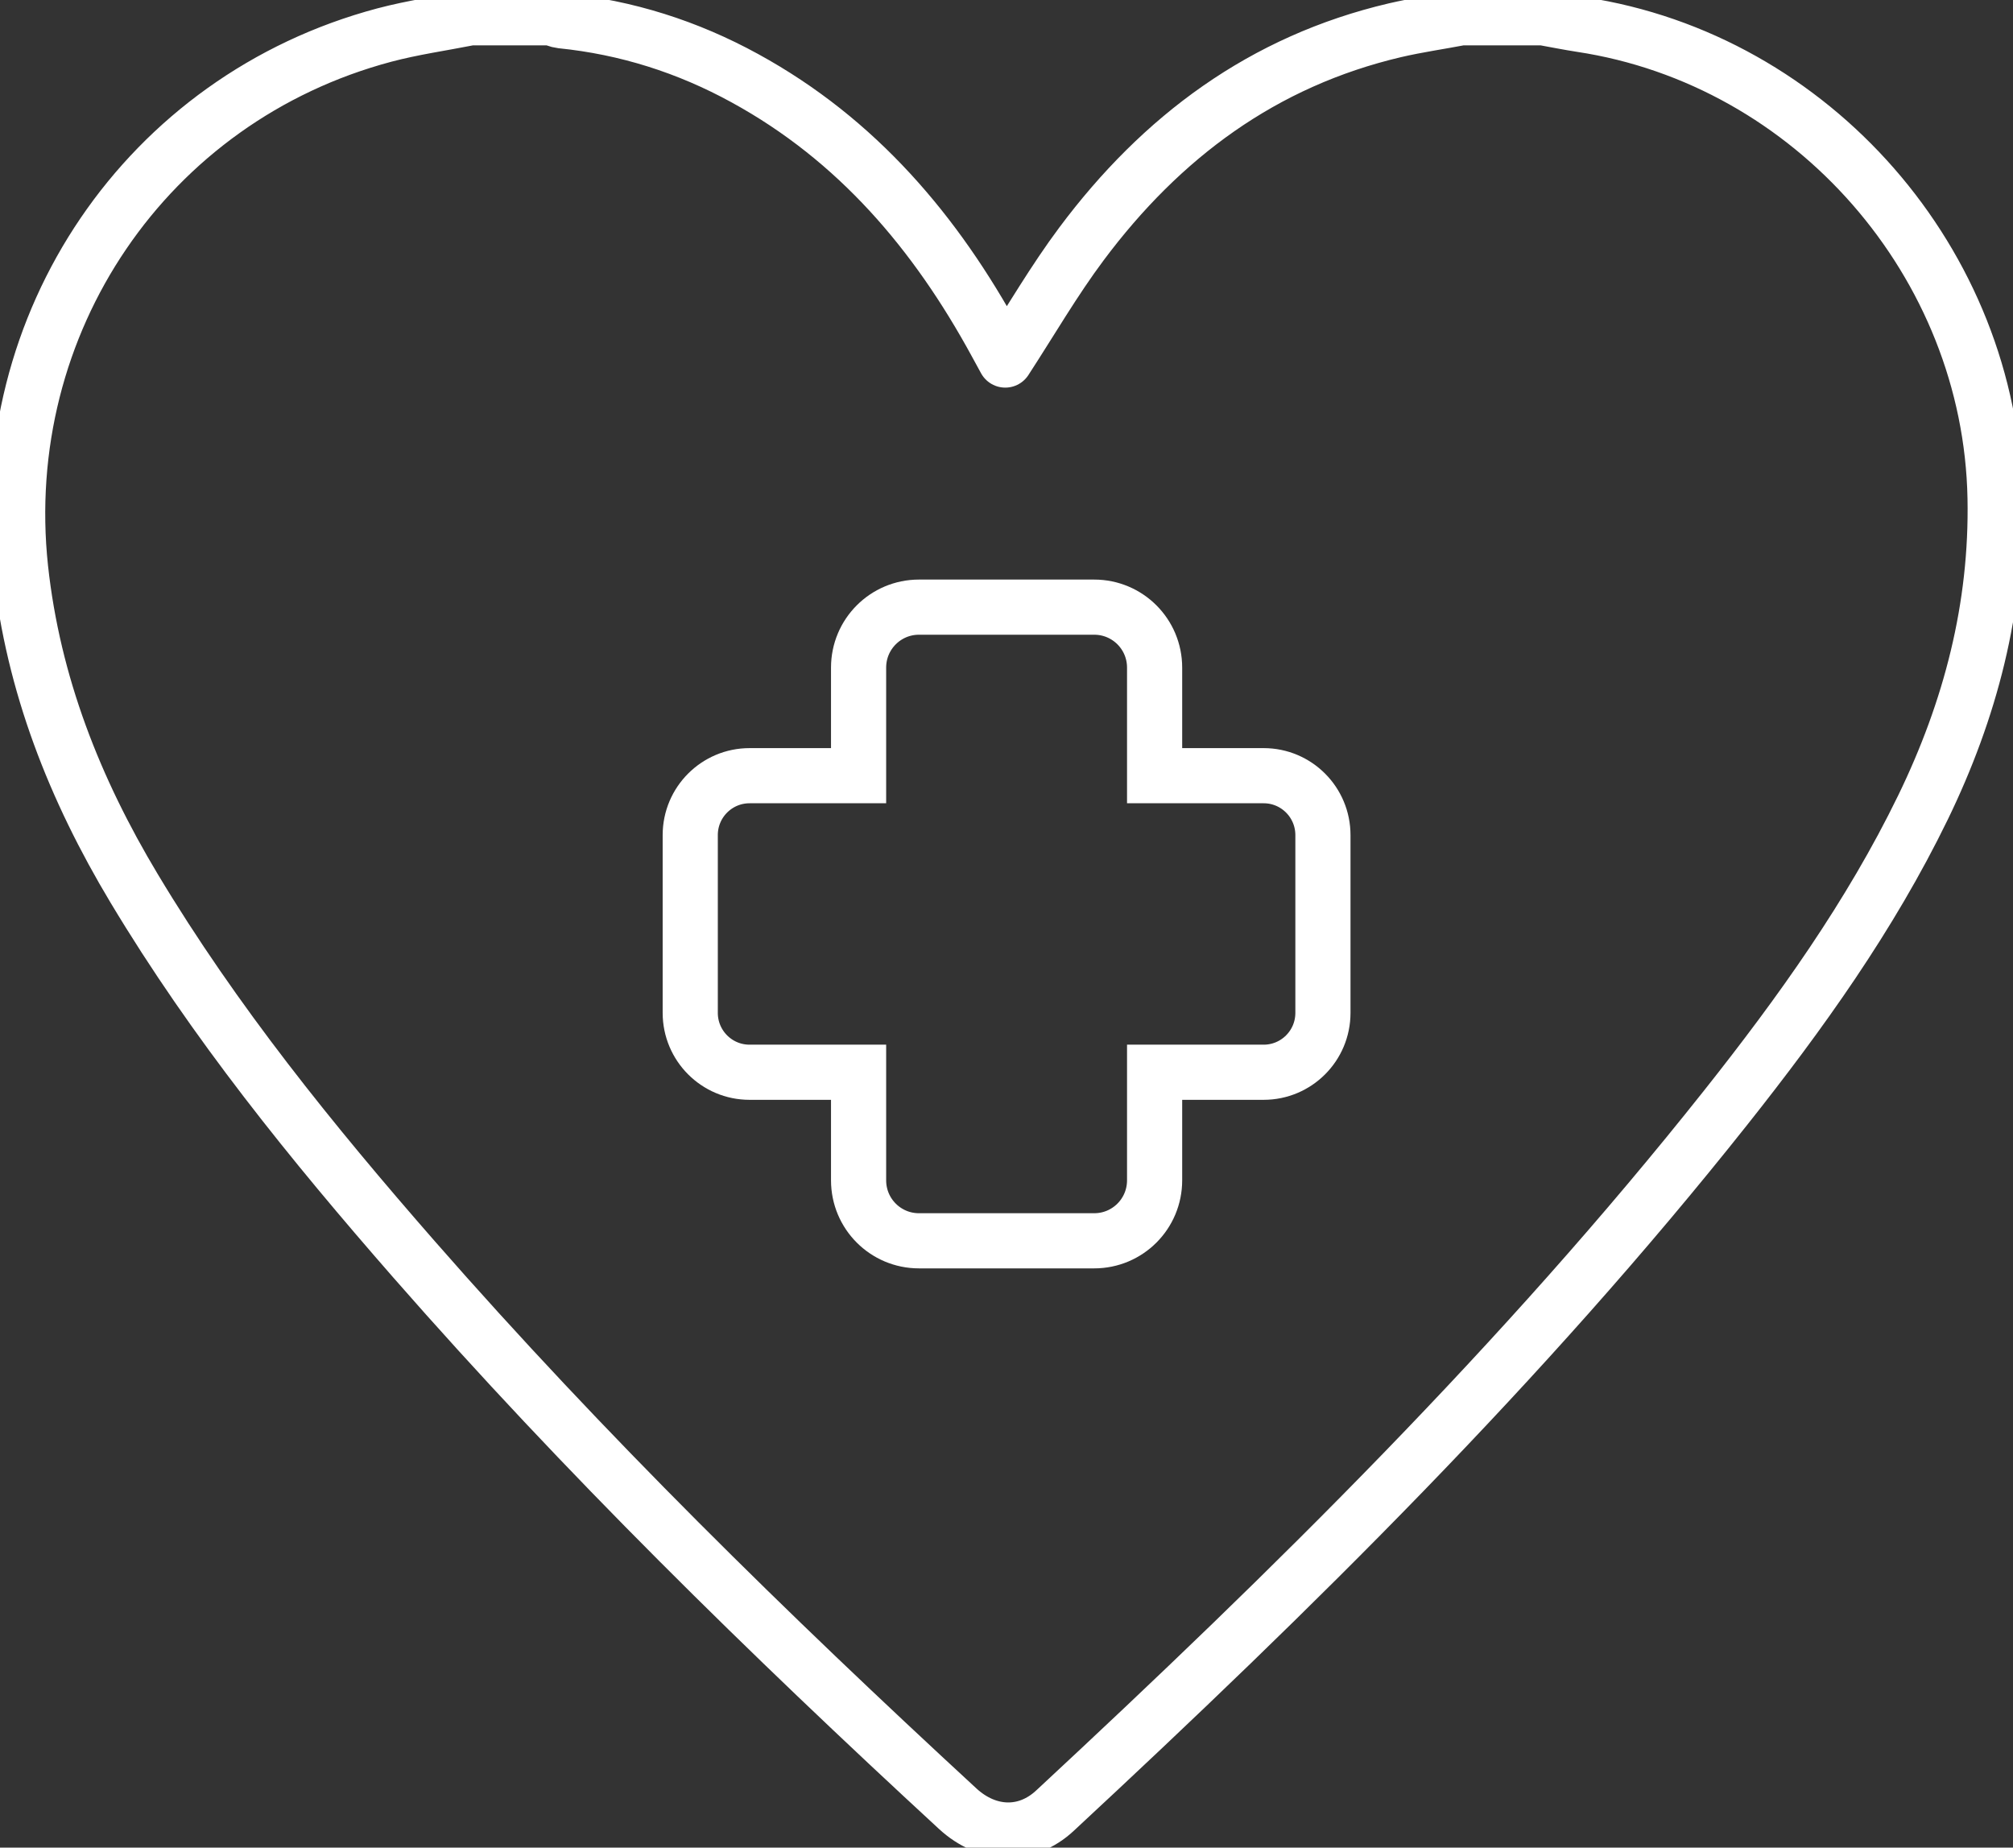
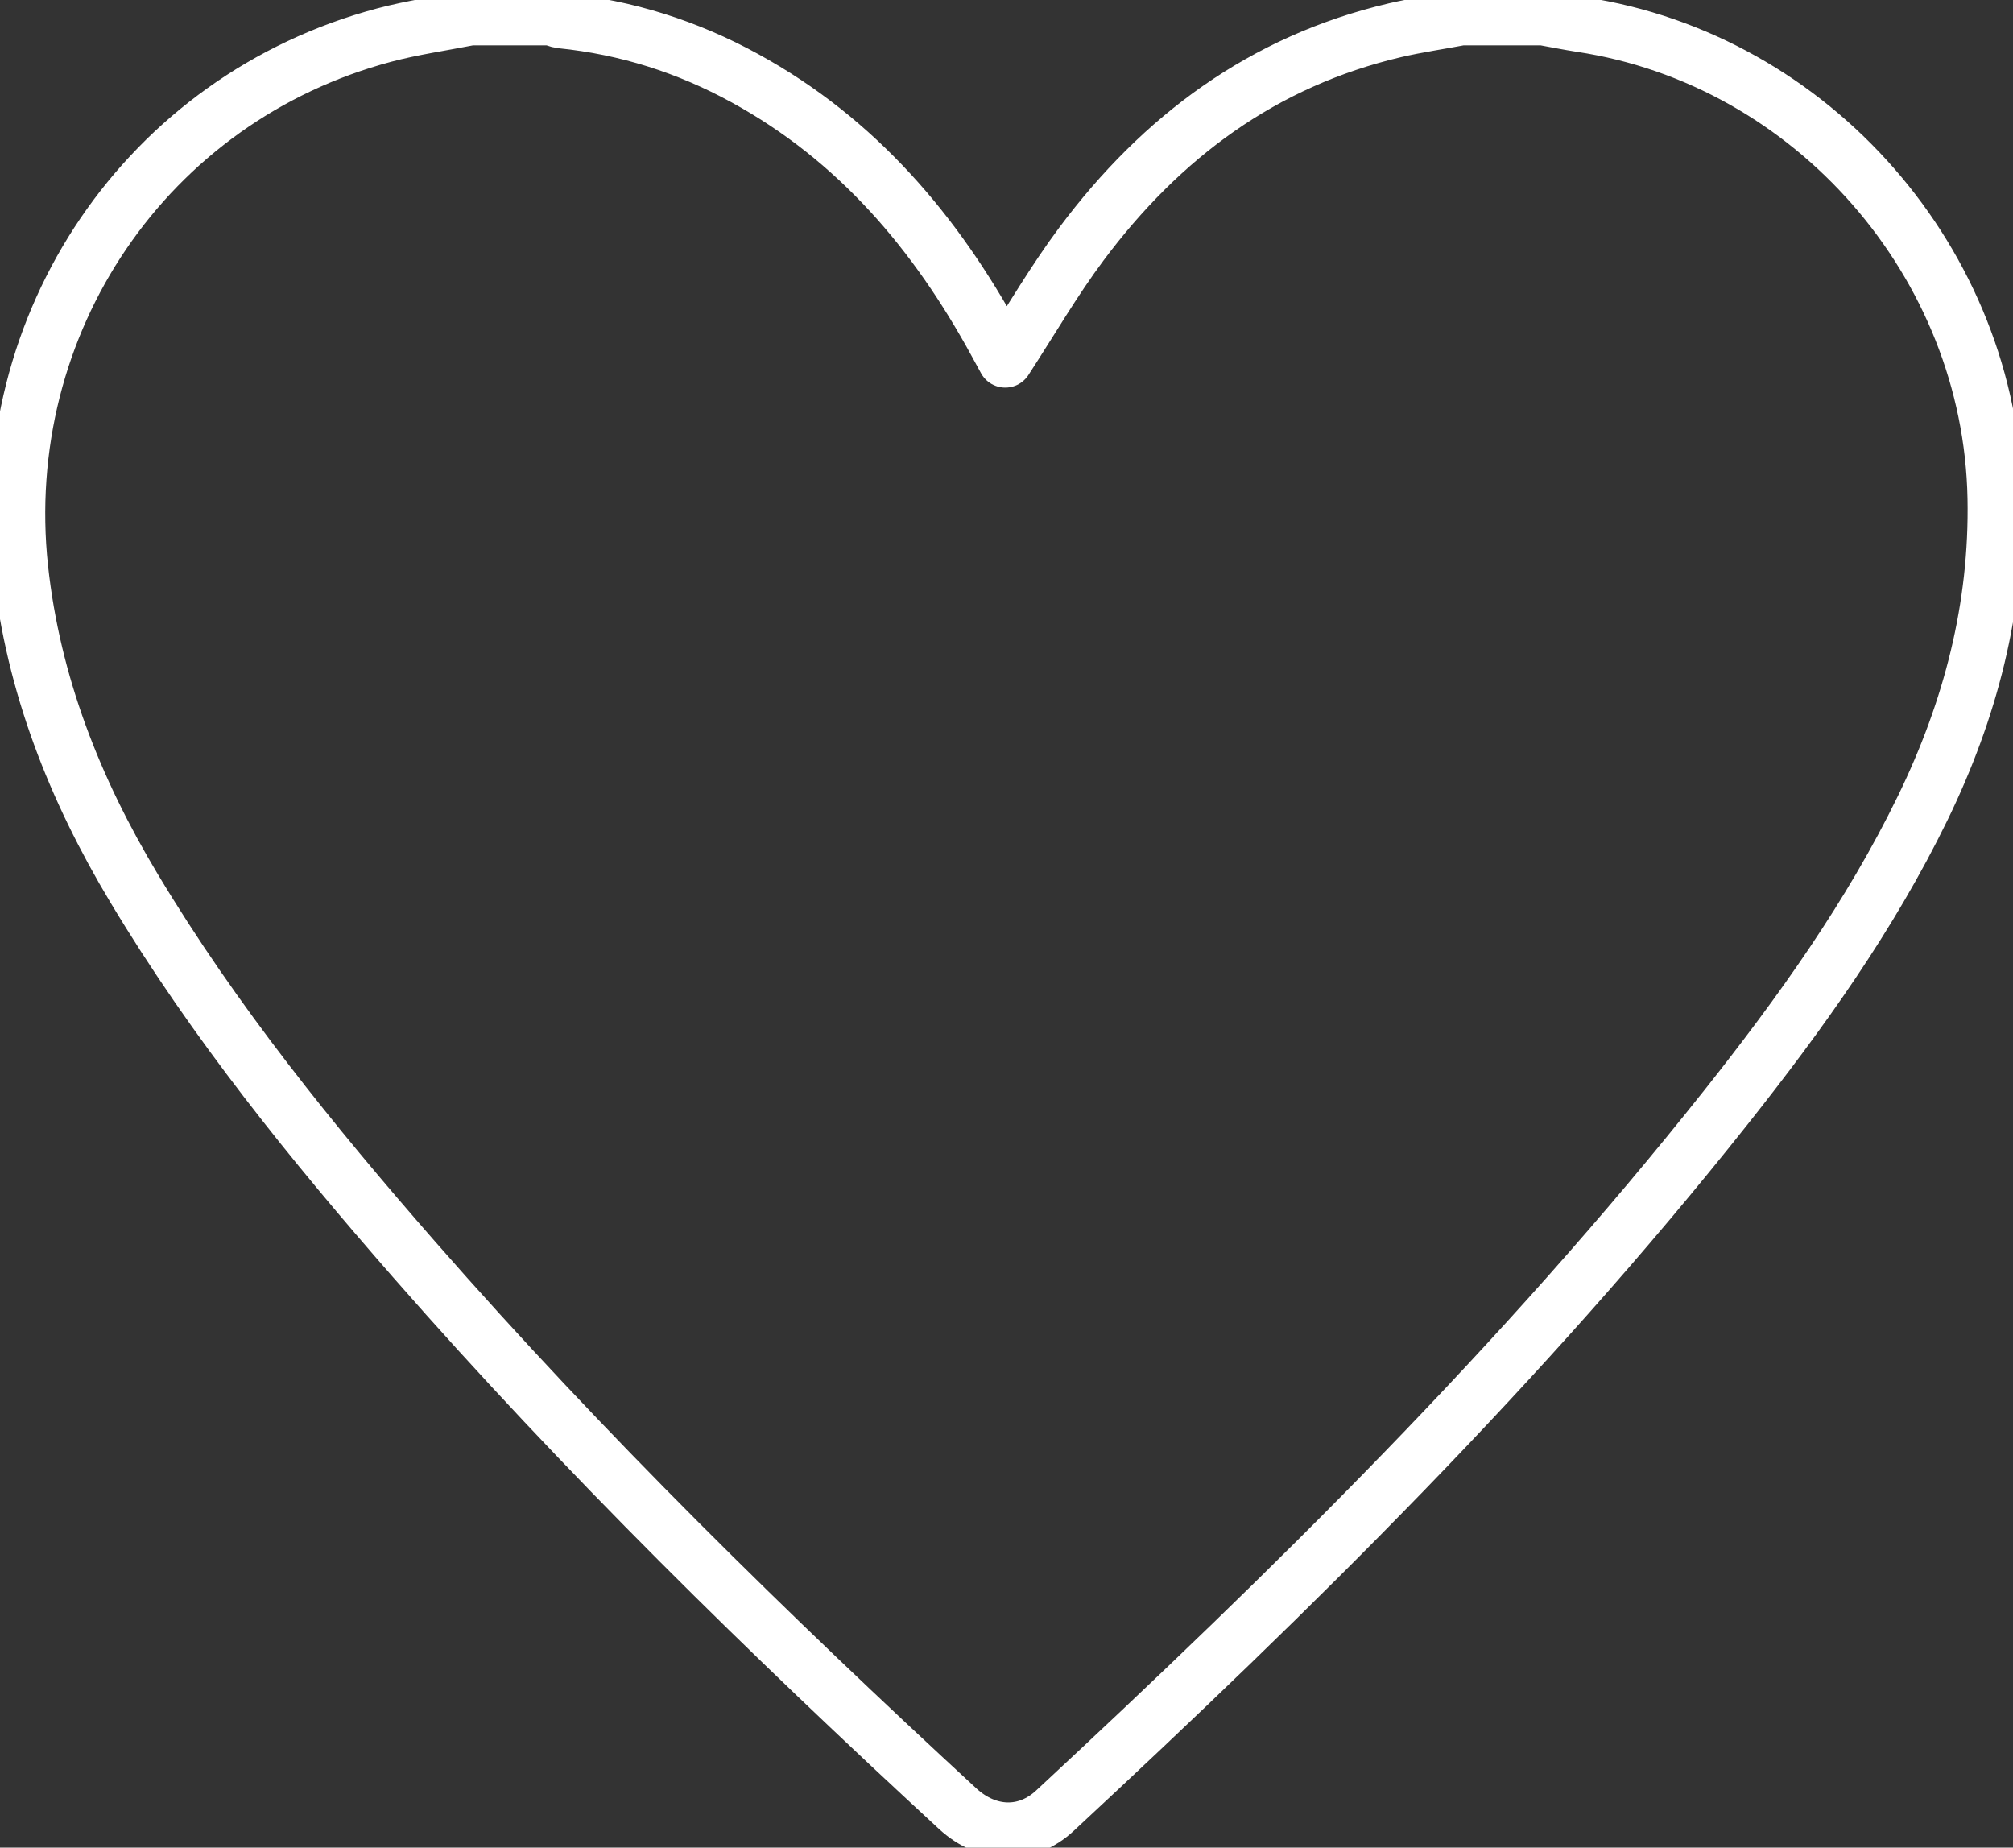
<svg xmlns="http://www.w3.org/2000/svg" width="73" height="67" viewBox="0 0 73 67" fill="none">
  <rect x="0" y="0" width="73" height="67" fill="#333333" stroke="none" />
  <g clip-path="url(#clip0_393_850)">
-     <path d="M45.825 28.129H41.871V24.209C41.871 22.997 40.892 22.017 39.681 22.017H33.325C32.115 22.017 31.136 22.997 31.136 24.209V28.129H27.182C25.997 28.129 25.031 29.09 25.031 30.283V36.73C25.031 37.916 25.991 38.883 27.182 38.883H31.136V42.803C31.136 44.015 32.115 44.995 33.325 44.995H39.681C40.892 44.995 41.871 44.015 41.871 42.803V38.883H45.825C47.01 38.883 47.975 37.923 47.975 36.73V30.283C47.975 29.096 47.016 28.129 45.825 28.129Z" stroke="white" stroke-width="2" stroke-miterlimit="10" />
    <path d="M53.018 0.645C53.997 0.645 54.982 0.645 55.961 0.645C56.418 0.728 56.875 0.819 57.332 0.89C65.736 2.16 72.189 9.555 72.35 18.059C72.427 22.03 71.454 25.744 69.735 29.283C67.823 33.216 65.285 36.756 62.581 40.166C55.252 49.405 46.881 57.651 38.258 65.659C37.215 66.632 35.811 66.581 34.736 65.594C27.864 59.257 21.186 52.719 15.024 45.679C11.315 41.437 7.773 37.065 4.862 32.211C2.711 28.626 1.204 24.822 0.747 20.618C-0.206 11.721 5.313 3.565 13.942 1.27C14.966 0.999 16.015 0.851 17.059 0.645C18.038 0.645 19.023 0.645 20.002 0.645C20.117 0.683 20.233 0.741 20.356 0.754C22.719 0.993 24.934 1.696 27.014 2.837C31.078 5.061 33.937 8.433 36.12 12.443C36.236 12.656 36.352 12.869 36.455 13.056C37.395 11.611 38.226 10.174 39.218 8.846C42.115 4.964 45.805 2.218 50.59 1.096C51.395 0.909 52.213 0.793 53.024 0.638L53.018 0.645Z" stroke="white" stroke-width="2" stroke-linecap="round" stroke-linejoin="round" />
  </g>
  <defs>
    <clipPath id="clip0_393_850">
      <rect width="73" height="67" fill="white" />
    </clipPath>
  </defs>
</svg>